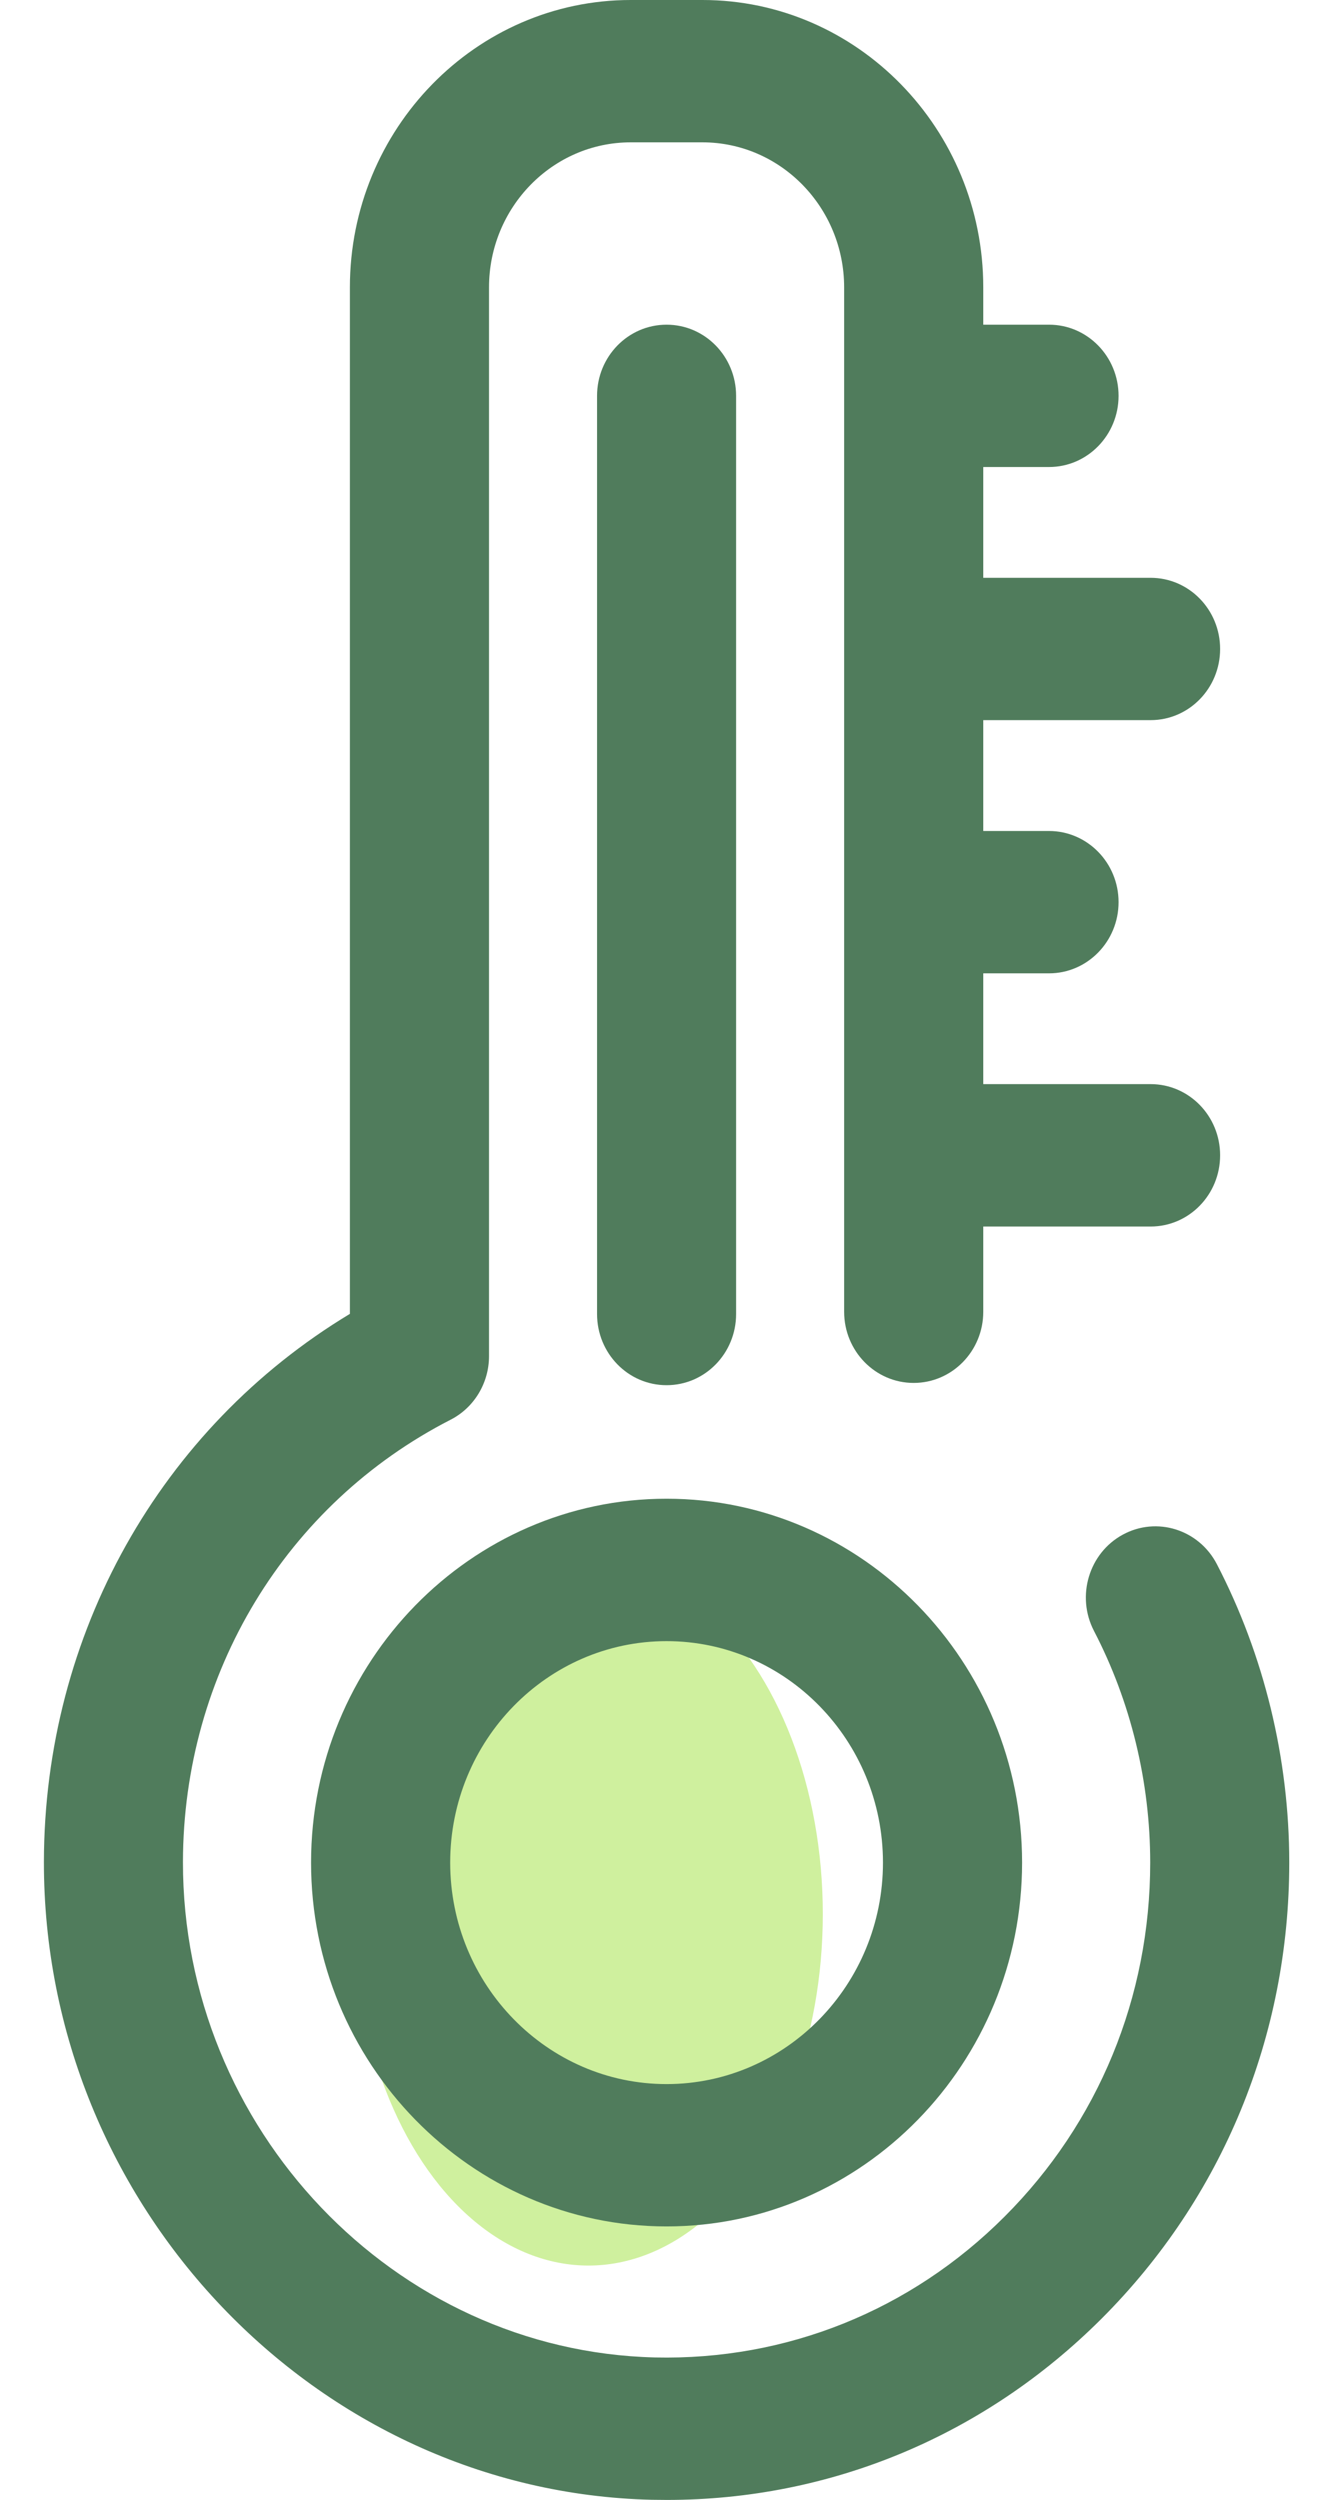
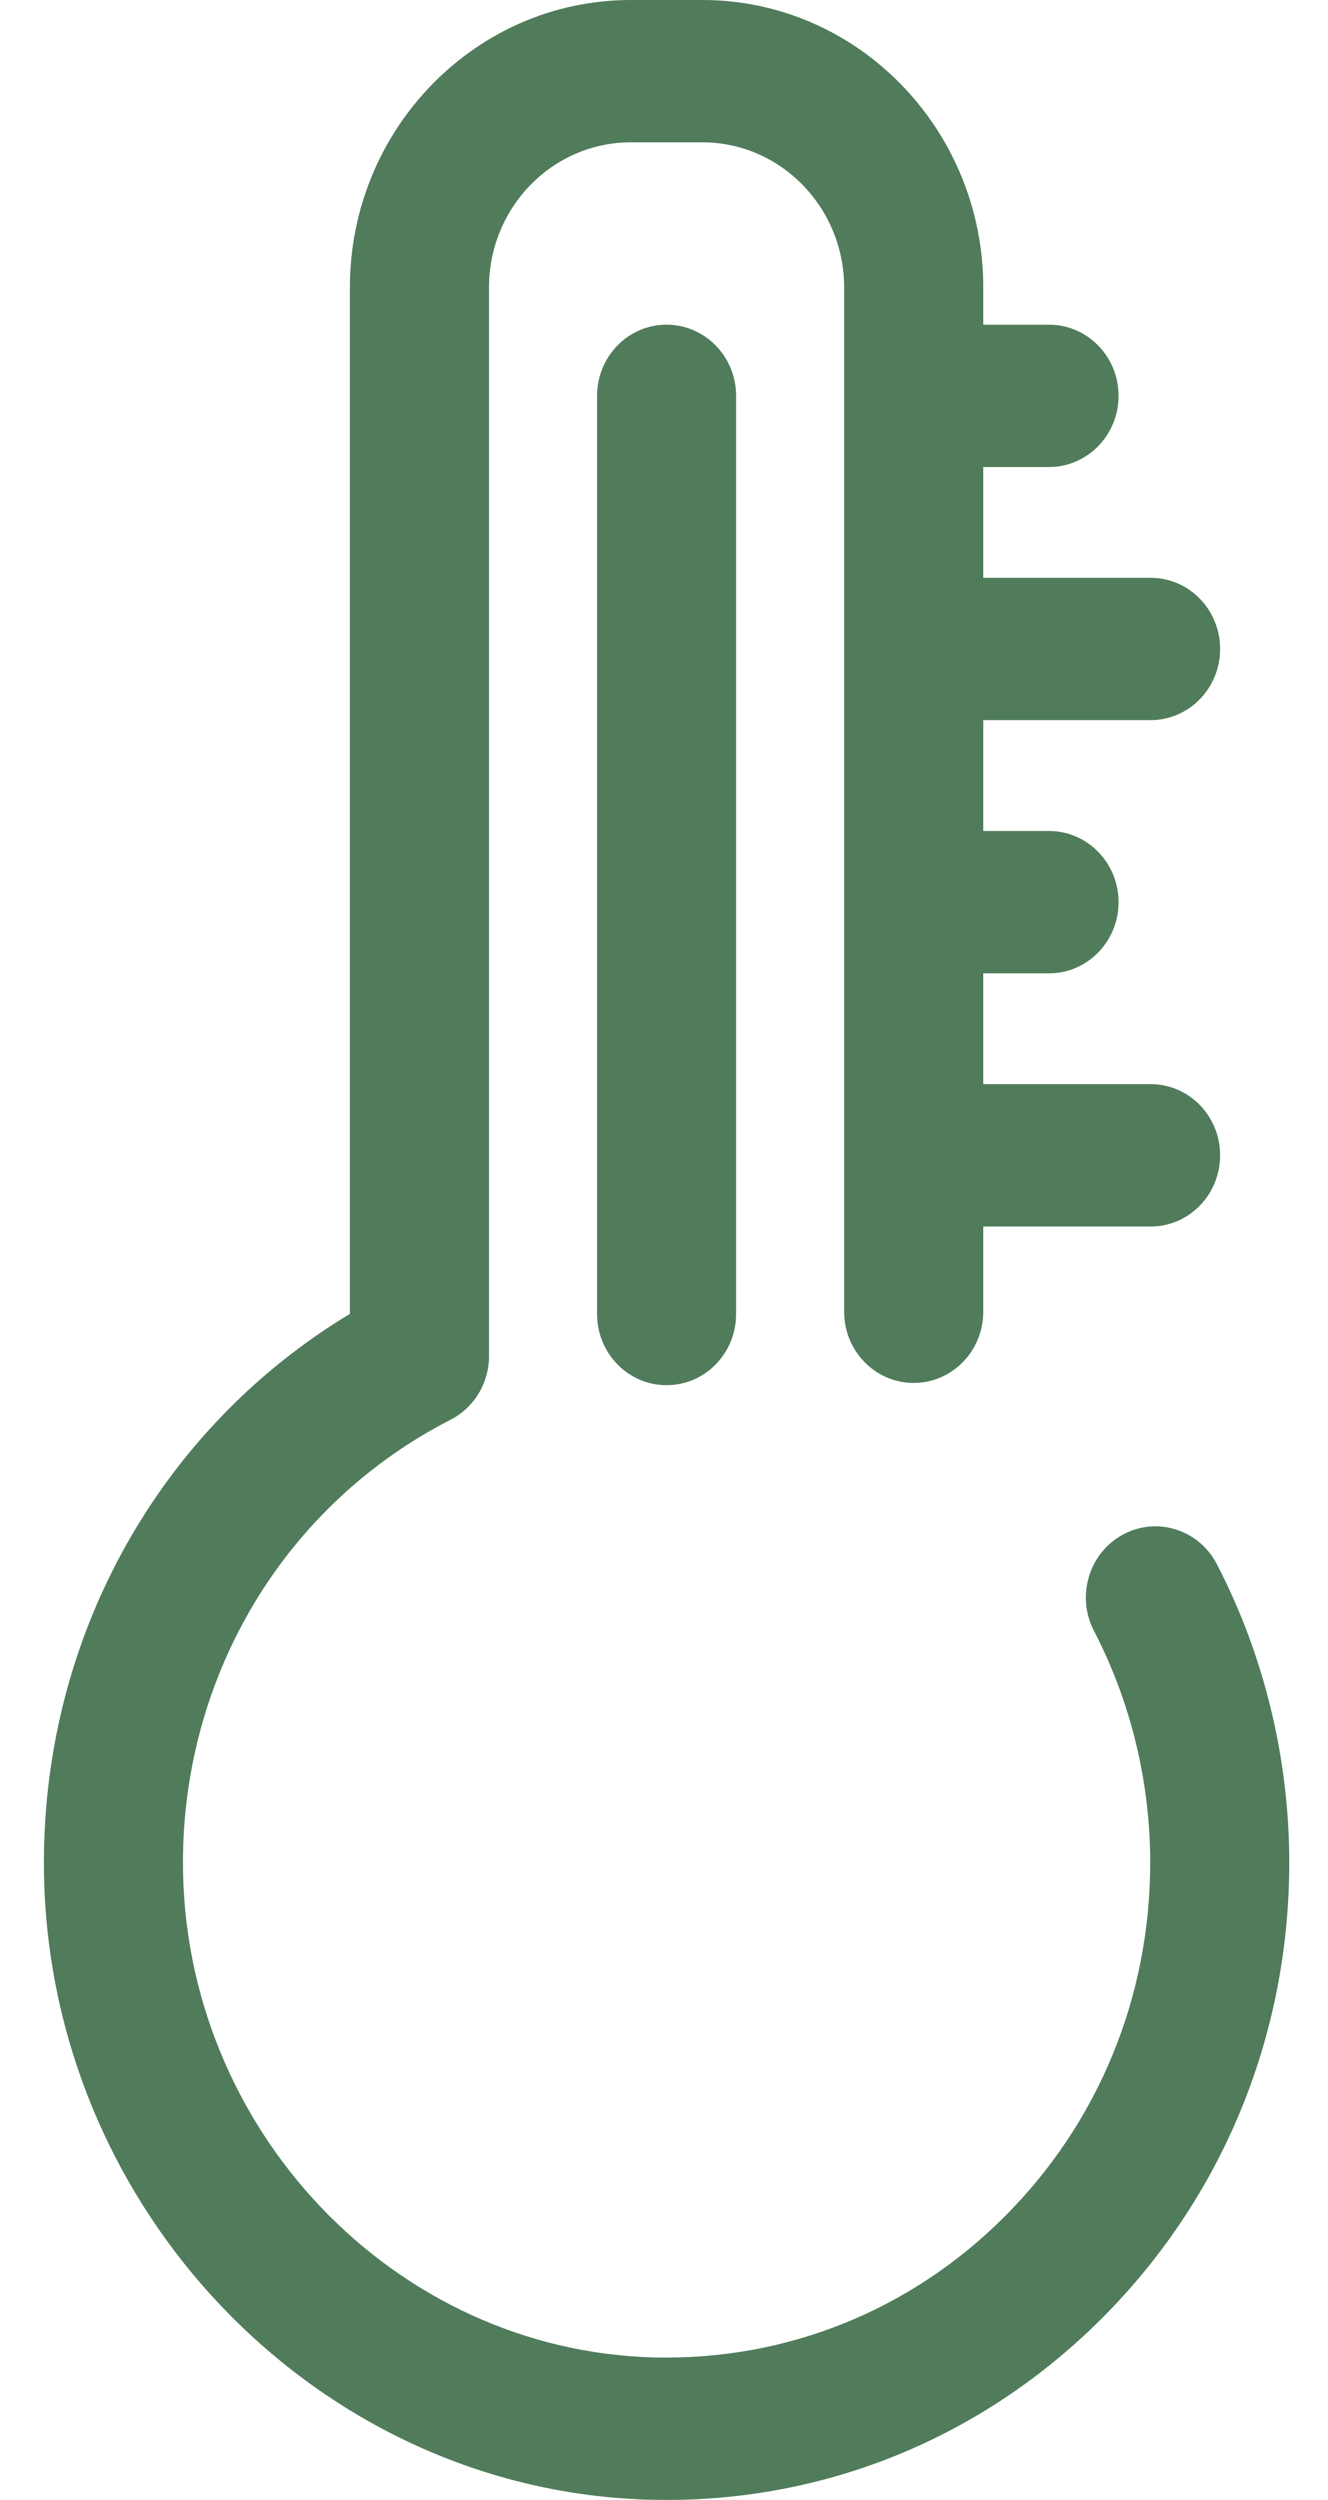
<svg xmlns="http://www.w3.org/2000/svg" width="17px" height="32px" viewBox="0 0 17 32" version="1.1">
  <title>Icon-Thermometer</title>
  <desc>Created with Sketch.</desc>
  <g id="Page-1" stroke="none" stroke-width="1" fill="none" fill-rule="evenodd">
    <g id="Web-App-Field-Data-Copy" transform="translate(-1081, -1448)">
      <g id="Field-4" transform="translate(738, 1236)">
        <g id="Air-Temp-Cell" transform="translate(279, 191)">
          <g id="Icon-Thermometer" transform="translate(64, 21)">
            <g id="thermometer-2-copy-3">
-               <ellipse id="Oval" fill="#CFF09E" fill-rule="nonzero" cx="7.533" cy="24.5" rx="3" ry="4.5" />
              <g id="Group" transform="translate(0.533, 0)" fill="#507C5C" fill-rule="nonzero">
-                 <path d="M8,28.499 C5.491,28.499 3.449,26.41 3.449,23.842 C3.449,21.274 5.491,19.184 8,19.184 C10.509,19.184 12.551,21.274 12.551,23.842 C12.551,26.41 10.509,28.499 8,28.499 Z M8,21.007 C6.472,21.007 5.23,22.279 5.23,23.842 C5.23,25.405 6.472,26.677 8,26.677 C9.528,26.677 10.77,25.405 10.77,23.842 C10.77,22.279 9.528,21.007 8,21.007 Z" id="Shape" />
                <path d="M15.044,20.021 C14.813,19.577 14.274,19.408 13.84,19.644 C13.406,19.88 13.241,20.432 13.471,20.876 C13.942,21.782 14.191,22.808 14.191,23.842 C14.191,25.563 13.528,27.173 12.325,28.375 C11.123,29.577 9.532,30.215 7.85,30.176 C4.515,30.095 1.805,27.25 1.809,23.833 C1.813,21.423 3.125,19.254 5.235,18.173 C5.536,18.019 5.727,17.704 5.727,17.359 L5.727,3.679 C5.727,2.655 6.54,1.822 7.541,1.822 L8.459,1.822 C9.459,1.822 10.273,2.655 10.273,3.679 L10.273,16.791 C10.273,17.294 10.672,17.702 11.163,17.702 C11.655,17.702 12.054,17.294 12.054,16.791 L12.054,15.7 L14.196,15.7 C14.688,15.7 15.086,15.292 15.086,14.788 C15.086,14.285 14.688,13.877 14.196,13.877 L12.054,13.877 L12.054,12.459 L12.896,12.459 C13.387,12.459 13.786,12.051 13.786,11.548 C13.786,11.045 13.387,10.637 12.896,10.637 L12.054,10.637 L12.054,9.218 L14.196,9.218 C14.688,9.218 15.086,8.81 15.086,8.307 C15.086,7.804 14.688,7.396 14.196,7.396 L12.054,7.396 L12.054,5.978 L12.896,5.978 C13.387,5.978 13.786,5.57 13.786,5.067 C13.786,4.564 13.387,4.156 12.896,4.156 L12.054,4.156 L12.054,3.679 C12.054,1.65 10.441,0 8.459,0 L7.541,0 C5.559,0 3.946,1.65 3.946,3.679 L3.946,16.818 C1.52,18.281 0.033,20.919 0.029,23.831 C0.023,28.23 3.513,31.894 7.808,31.998 C7.873,31.999 7.937,32 8.002,32 C10.097,32 12.067,31.18 13.569,29.679 C15.118,28.13 15.971,26.058 15.971,23.842 C15.971,22.511 15.65,21.189 15.044,20.021 Z" id="Path" />
                <path d="M8,17.731 C7.508,17.731 7.11,17.323 7.11,16.82 L7.11,5.067 C7.11,4.564 7.508,4.156 8,4.156 C8.492,4.156 8.89,4.564 8.89,5.067 L8.89,16.82 C8.89,17.323 8.492,17.731 8,17.731 Z" id="Path" />
              </g>
            </g>
          </g>
        </g>
      </g>
    </g>
  </g>
</svg>